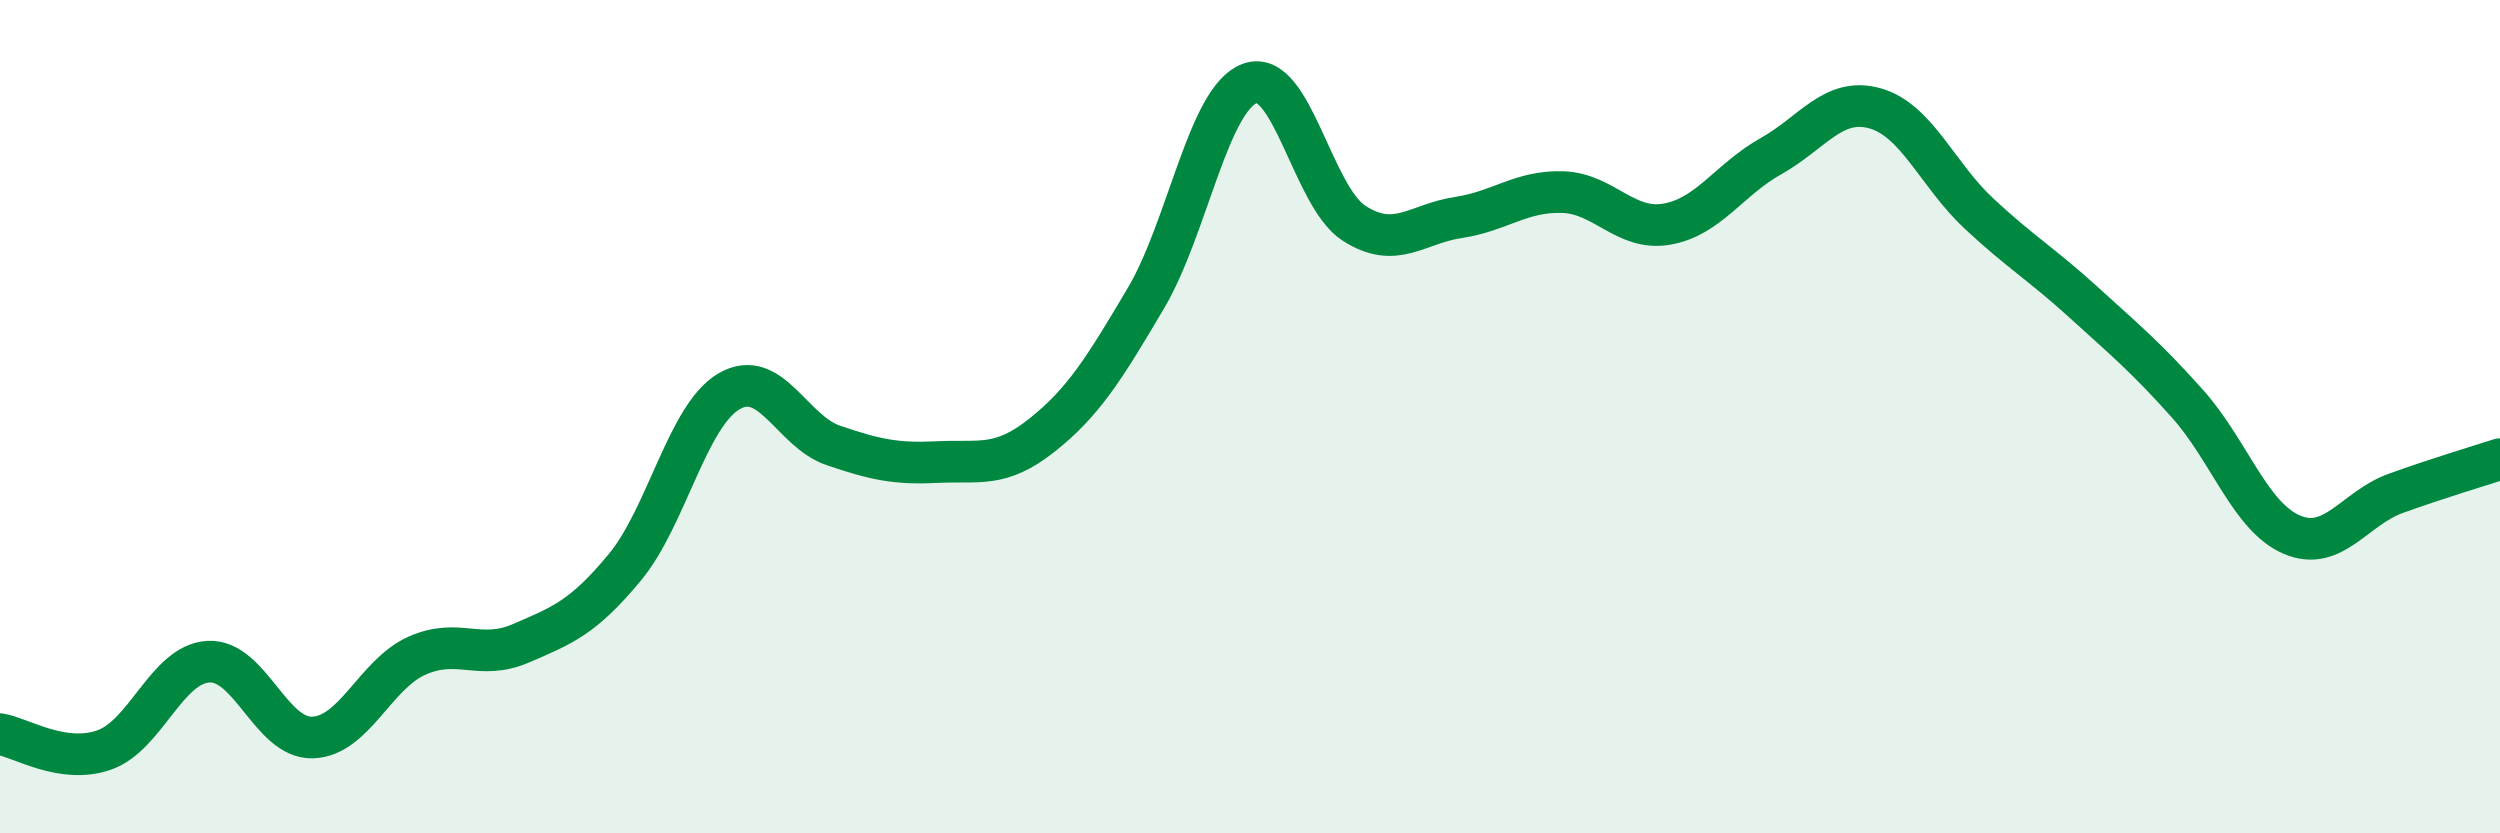
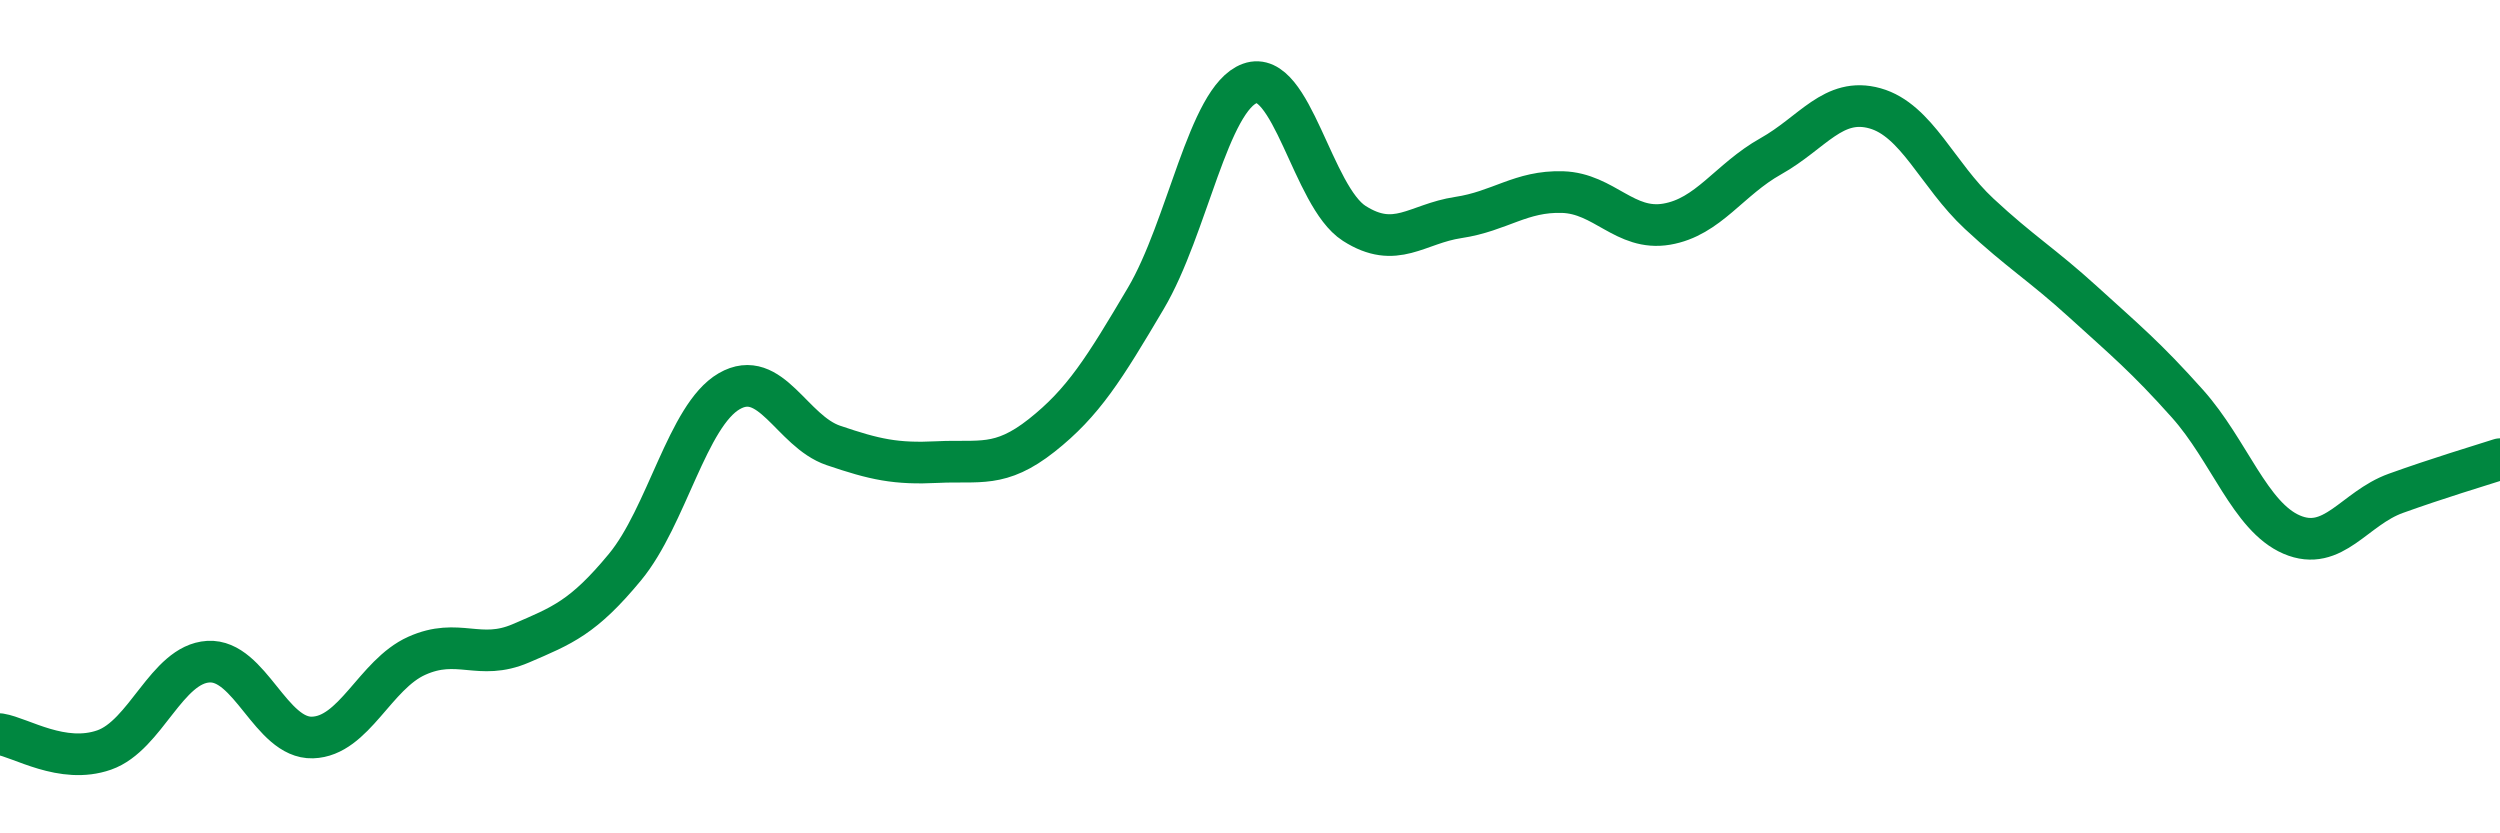
<svg xmlns="http://www.w3.org/2000/svg" width="60" height="20" viewBox="0 0 60 20">
-   <path d="M 0,17.62 C 0.5,17.7 1.5,18.35 2.5,18 C 3.5,17.65 4,15.94 5,15.88 C 6,15.82 6.5,17.73 7.5,17.7 C 8.5,17.67 9,16.19 10,15.74 C 11,15.29 11.5,15.87 12.5,15.44 C 13.5,15.01 14,14.82 15,13.61 C 16,12.4 16.5,9.97 17.5,9.39 C 18.5,8.81 19,10.35 20,10.69 C 21,11.03 21.5,11.14 22.5,11.09 C 23.5,11.04 24,11.24 25,10.45 C 26,9.66 26.5,8.85 27.5,7.16 C 28.5,5.47 29,2.36 30,2 C 31,1.64 31.5,4.72 32.5,5.36 C 33.5,6 34,5.37 35,5.22 C 36,5.07 36.5,4.58 37.5,4.61 C 38.5,4.64 39,5.55 40,5.38 C 41,5.21 41.5,4.31 42.5,3.75 C 43.5,3.19 44,2.32 45,2.6 C 46,2.88 46.5,4.2 47.5,5.13 C 48.5,6.06 49,6.34 50,7.25 C 51,8.16 51.5,8.57 52.5,9.69 C 53.5,10.81 54,12.4 55,12.83 C 56,13.26 56.5,12.2 57.5,11.84 C 58.5,11.48 59.5,11.18 60,11.02L60 20L0 20Z" fill="#008740" opacity="0.1" stroke-linecap="round" stroke-linejoin="round" />
  <path d="M 0,17.62 C 0.5,17.7 1.5,18.35 2.5,18 C 3.5,17.65 4,15.94 5,15.88 C 6,15.82 6.5,17.73 7.5,17.7 C 8.5,17.67 9,16.19 10,15.74 C 11,15.29 11.5,15.87 12.5,15.44 C 13.5,15.01 14,14.82 15,13.61 C 16,12.4 16.5,9.97 17.5,9.39 C 18.5,8.81 19,10.35 20,10.69 C 21,11.03 21.5,11.14 22.5,11.09 C 23.5,11.04 24,11.24 25,10.45 C 26,9.66 26.5,8.85 27.5,7.16 C 28.5,5.47 29,2.36 30,2 C 31,1.64 31.5,4.72 32.5,5.36 C 33.5,6 34,5.37 35,5.22 C 36,5.07 36.5,4.58 37.5,4.61 C 38.5,4.64 39,5.55 40,5.38 C 41,5.21 41.5,4.31 42.5,3.75 C 43.5,3.19 44,2.32 45,2.6 C 46,2.88 46.5,4.2 47.5,5.13 C 48.5,6.06 49,6.34 50,7.25 C 51,8.16 51.5,8.57 52.5,9.69 C 53.5,10.81 54,12.4 55,12.83 C 56,13.26 56.5,12.2 57.5,11.84 C 58.5,11.48 59.5,11.18 60,11.02" stroke="#008740" stroke-width="1" fill="none" stroke-linecap="round" stroke-linejoin="round" />
</svg>